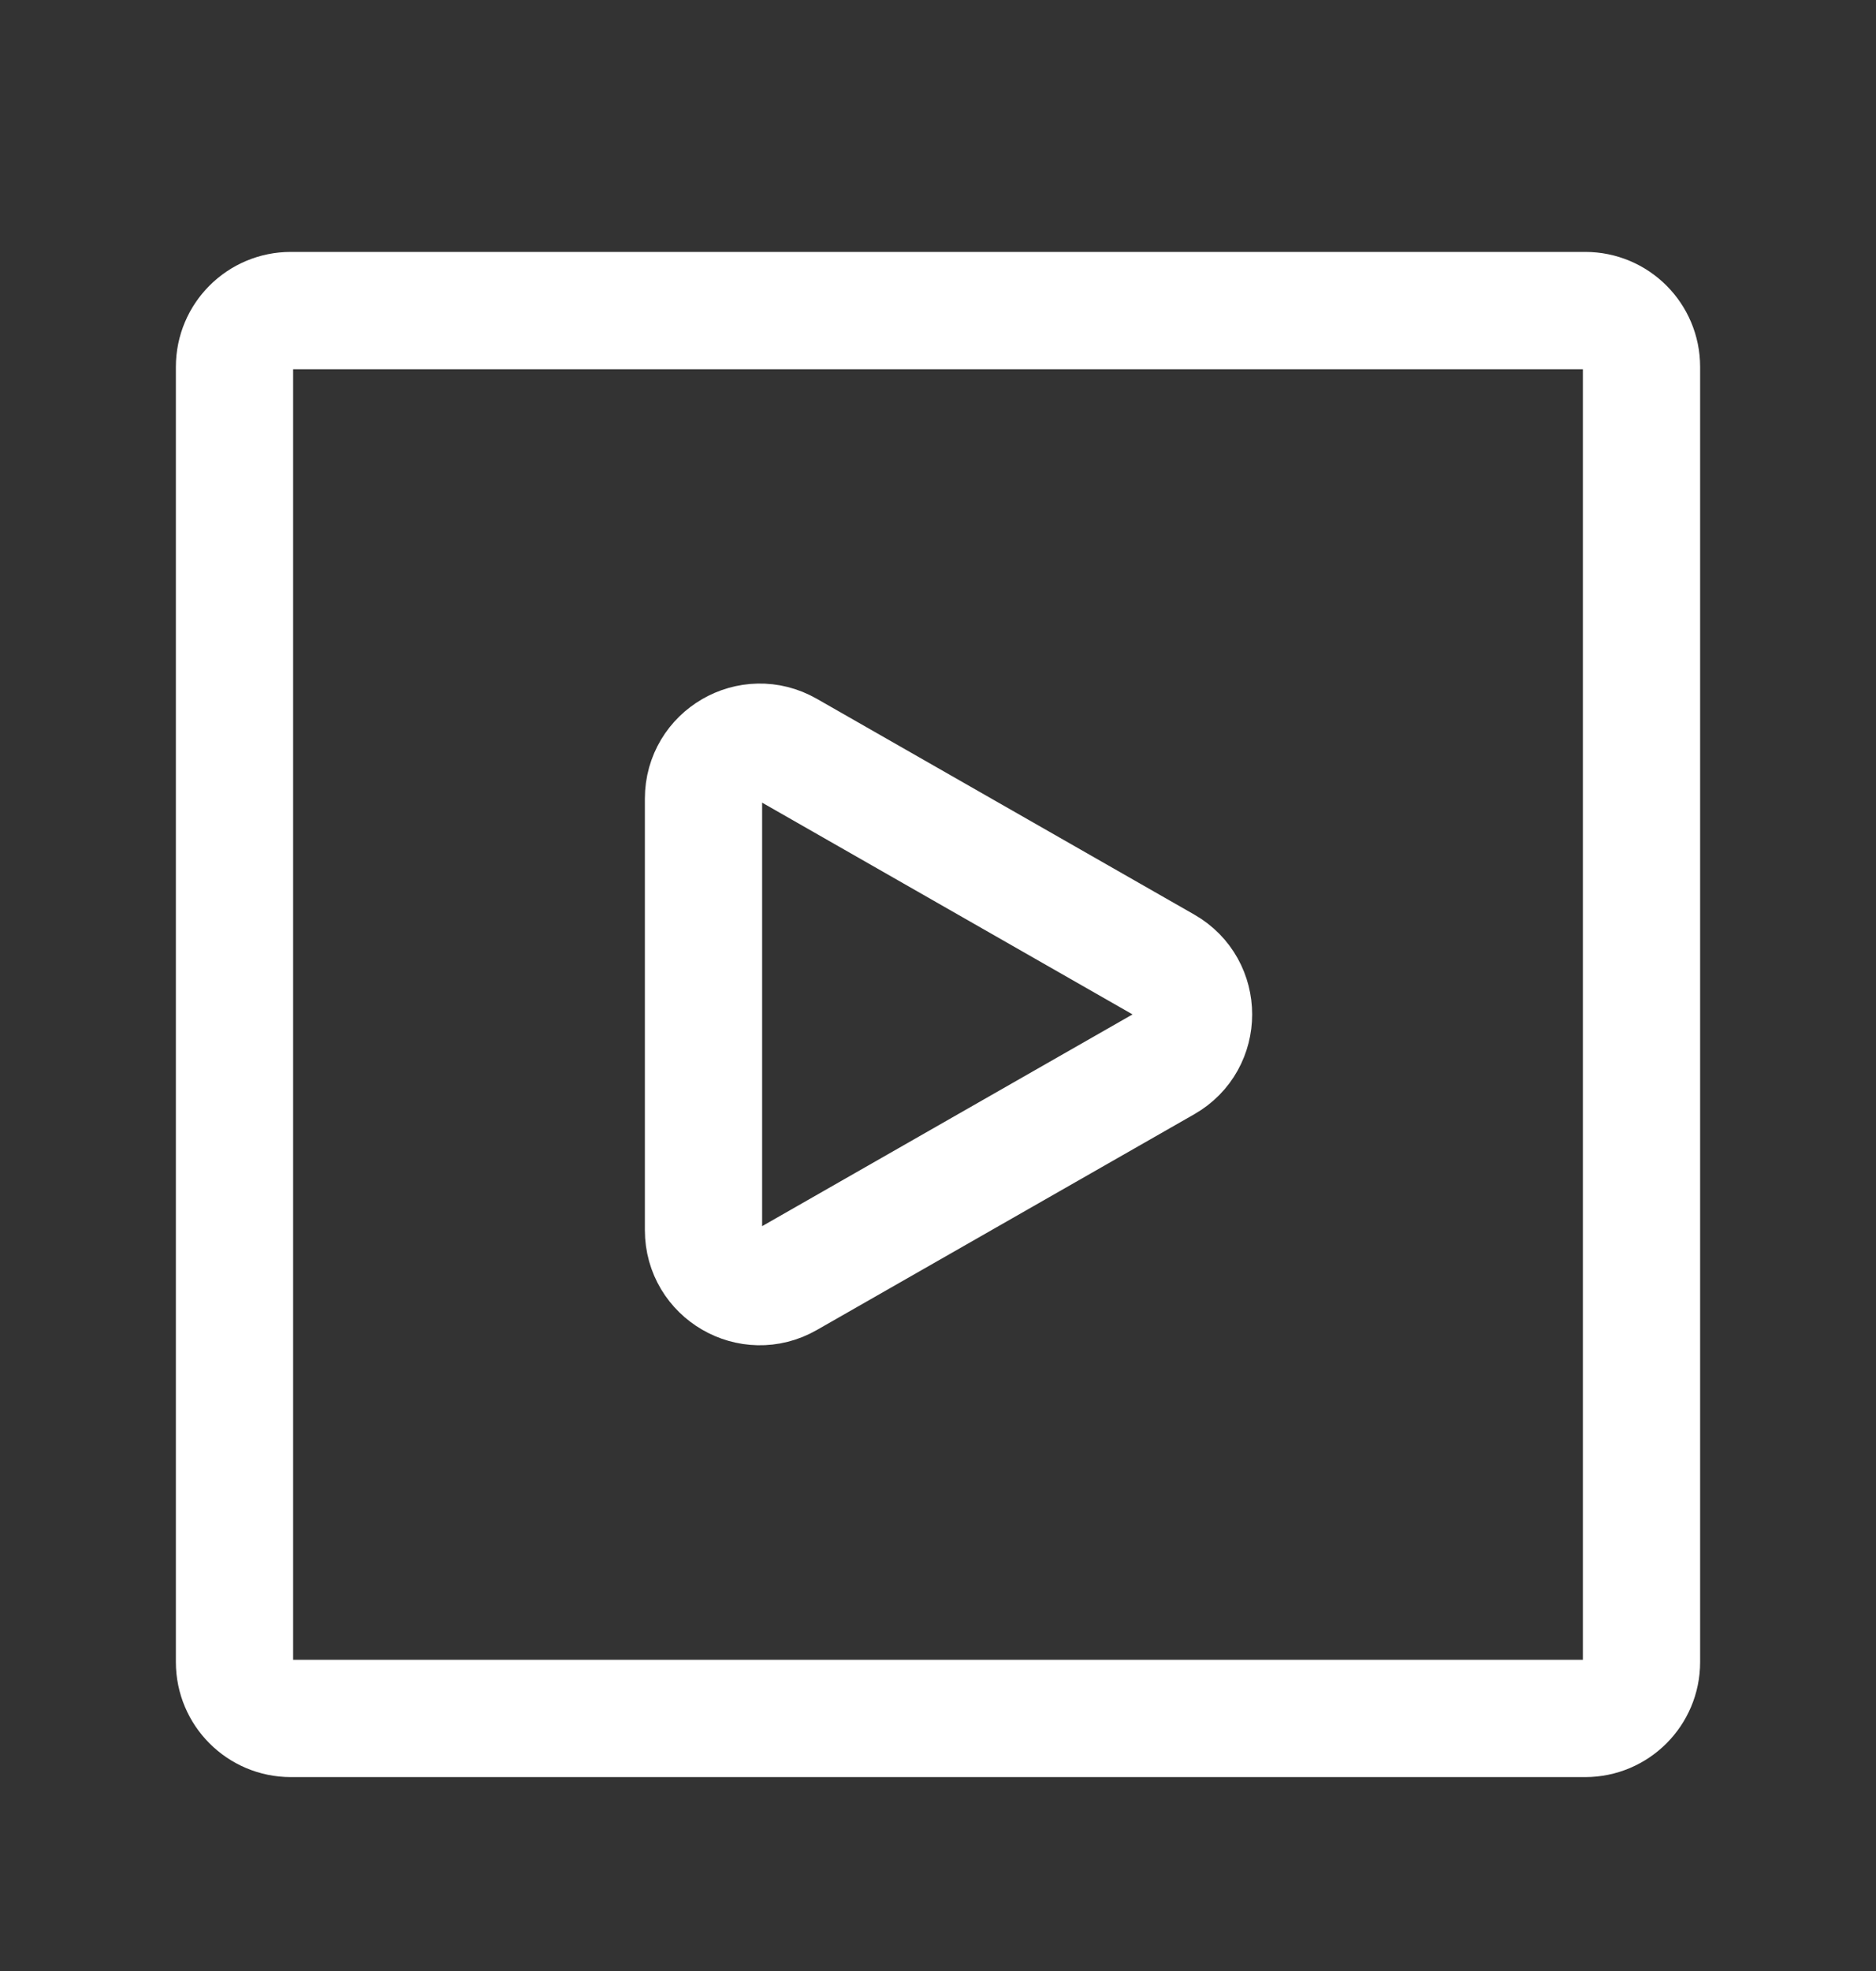
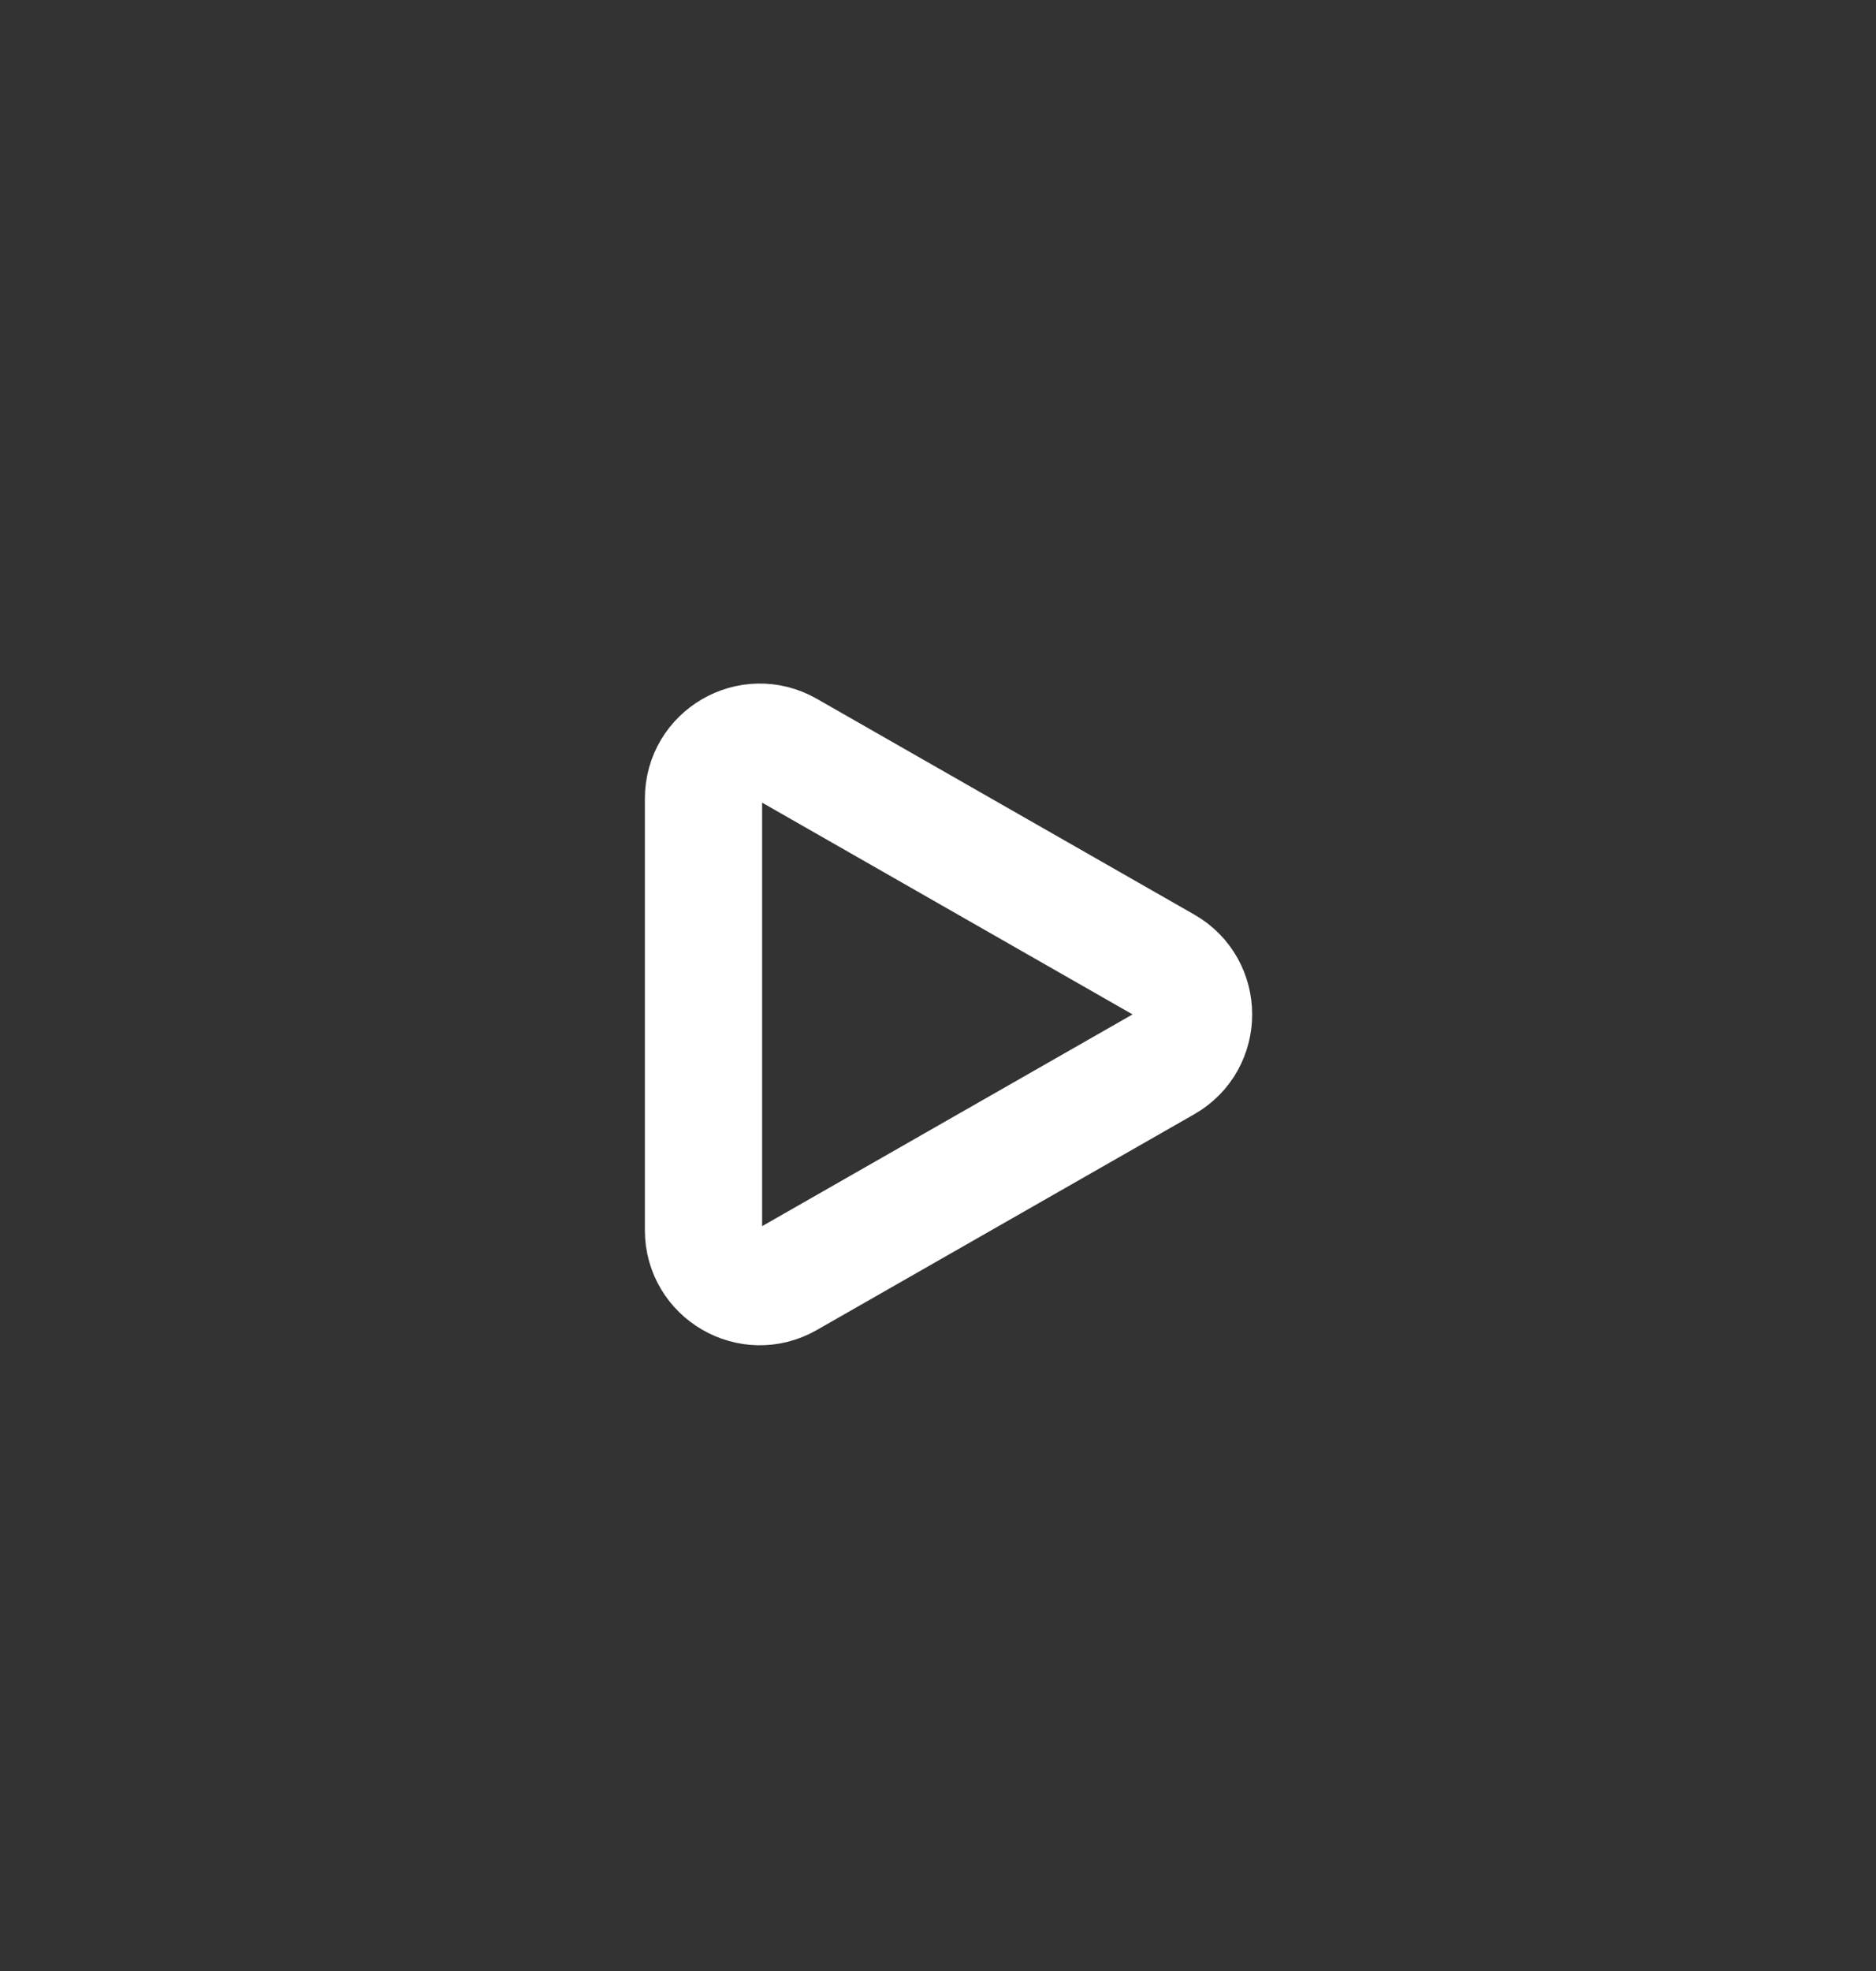
<svg xmlns="http://www.w3.org/2000/svg" width="20" height="21" viewBox="0 0 20 21" fill="none">
  <rect x="0" y="0" width="20" height="21" fill="#333333" stroke="none" />
-   <path d="M17.5 3.909V17.709C17.5 18.04 17.231 18.309 16.9 18.309H3.1C2.769 18.309 2.5 18.04 2.5 17.709V3.909C2.5 3.577 2.769 3.309 3.1 3.309H16.9C17.231 3.309 17.5 3.577 17.5 3.909Z" stroke="white" stroke-width="1.25" stroke-linecap="round" stroke-linejoin="round" />
  <path d="M8.398 7.988C7.998 7.759 7.5 8.048 7.5 8.509V13.107C7.5 13.568 7.998 13.857 8.398 13.628L12.422 11.329C12.825 11.099 12.825 10.517 12.422 10.287L8.398 7.988Z" stroke="white" stroke-width="1.25" stroke-linecap="round" stroke-linejoin="round" />
</svg>